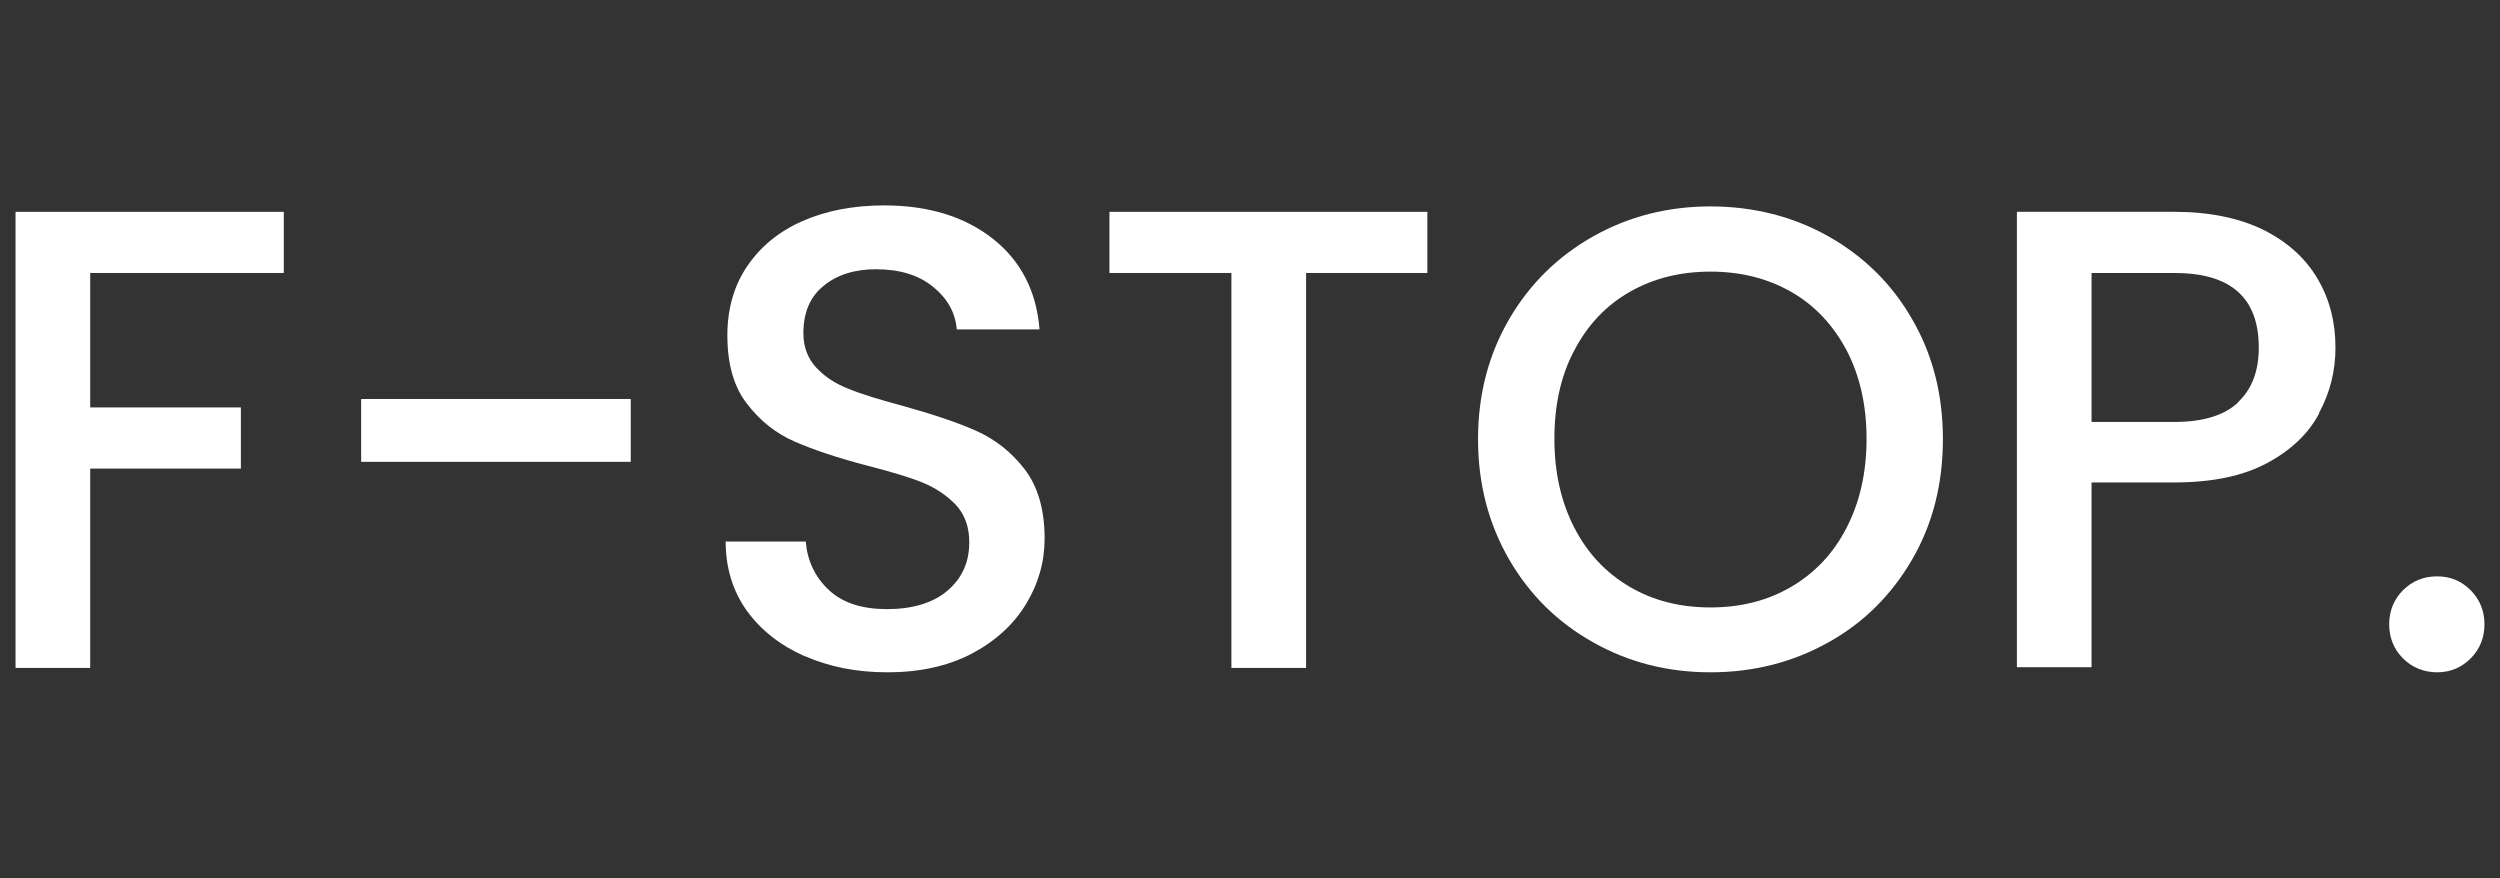
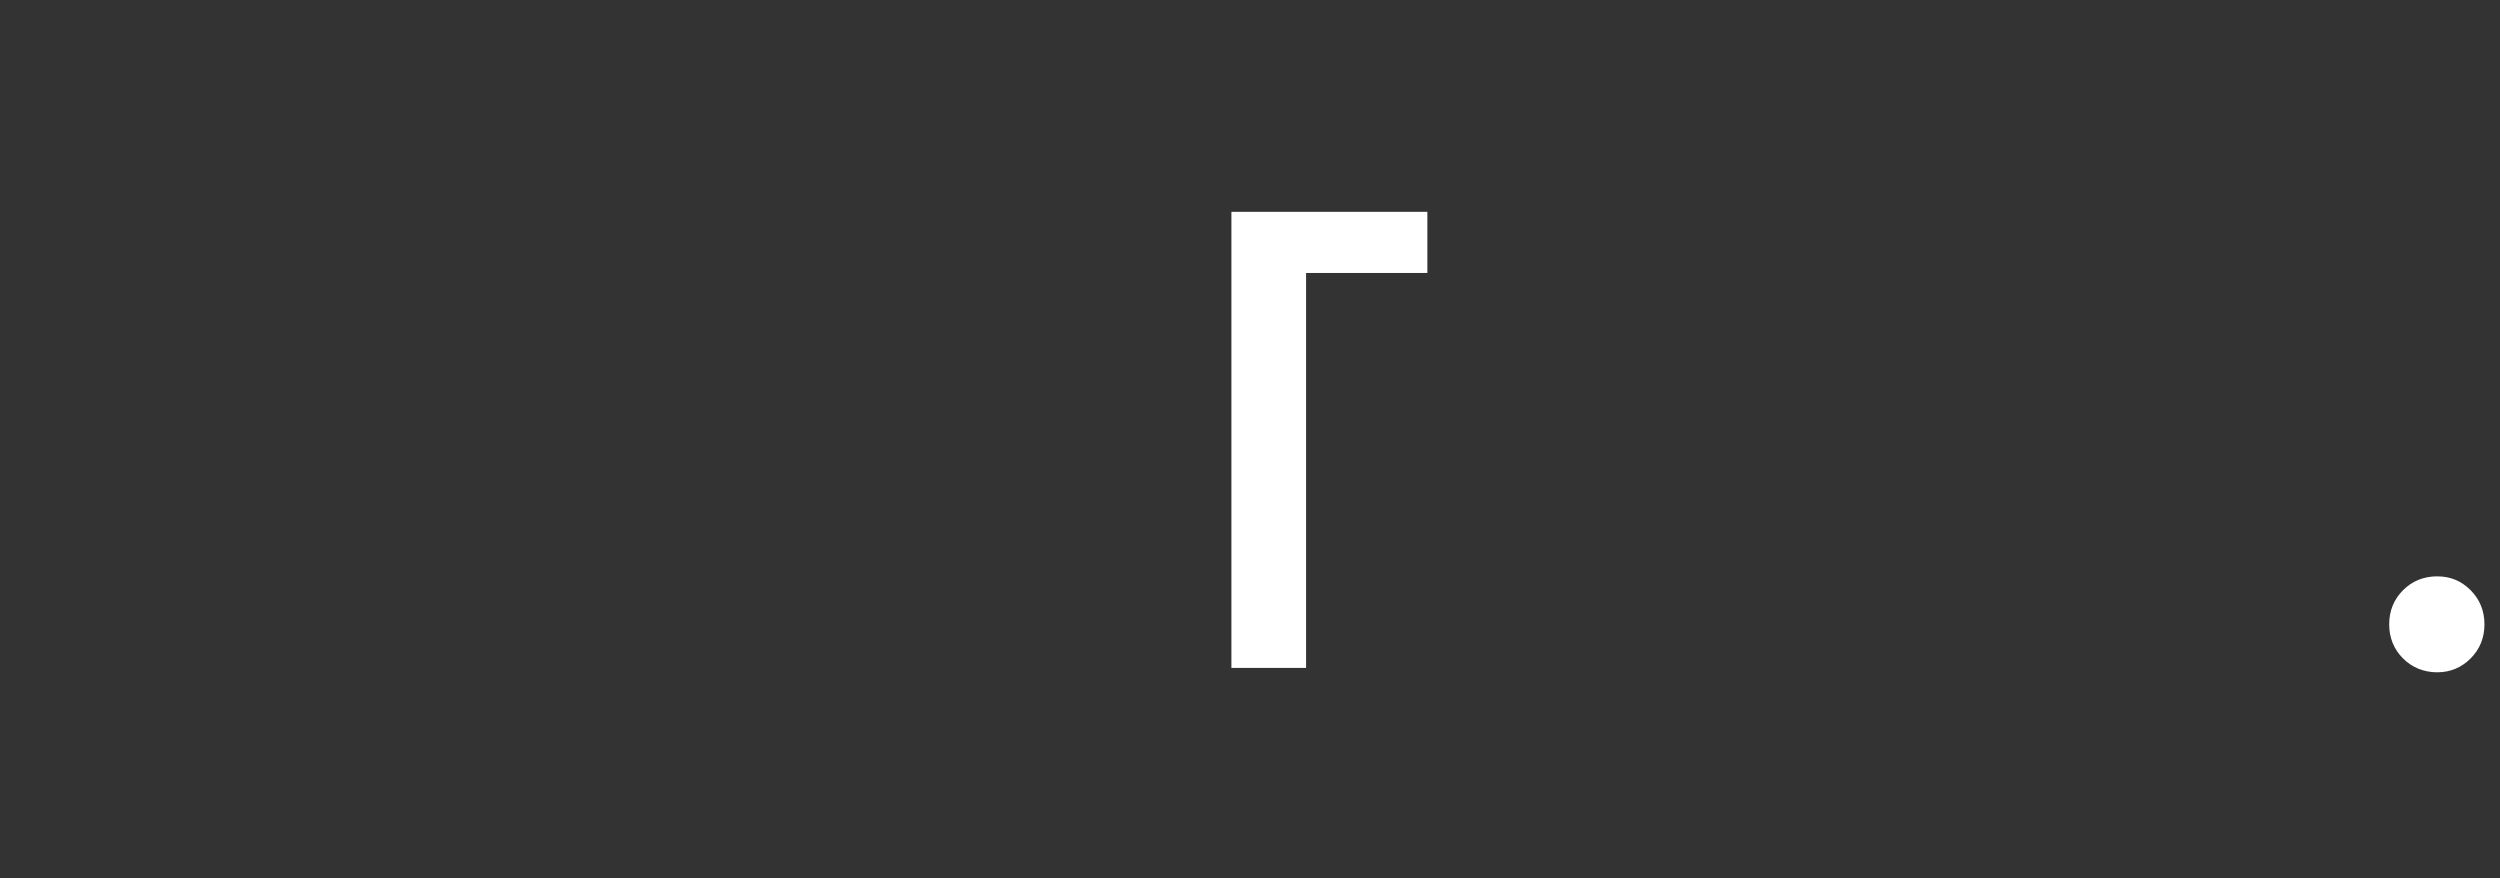
<svg xmlns="http://www.w3.org/2000/svg" id="Layer_1" width="74" height="26" version="1.1" viewBox="0 0 74 26">
  <rect x="0" y="0" width="74" height="26" fill="#333333" stroke="none" />
  <defs>
    <style>
      .st0 {
        fill: #fff;
      }
    </style>
  </defs>
-   <path class="st0" d="M8.4,6.27v1.81H2.67v3.98h4.46v1.81H2.67v5.9H.46V6.27h7.94Z" />
-   <path class="st0" d="M18.67,11.81v1.86h-7.98v-1.86h7.98Z" />
-   <path class="st0" d="M23.81,19.42c-.72-.32-1.29-.77-1.71-1.35-.41-.58-.62-1.26-.62-2.04h2.37c.05.58.28,1.06.69,1.44.41.38.98.56,1.72.56s1.36-.18,1.79-.55c.43-.37.64-.84.64-1.43,0-.45-.13-.82-.4-1.11-.27-.28-.6-.5-.99-.66-.4-.16-.94-.32-1.64-.5-.88-.23-1.59-.47-2.14-.71s-1.02-.61-1.41-1.12c-.39-.5-.58-1.18-.58-2.02,0-.78.19-1.46.58-2.04.39-.58.93-1.03,1.63-1.34s1.51-.47,2.43-.47c1.31,0,2.38.33,3.21.98.83.65,1.3,1.55,1.39,2.69h-2.45c-.04-.49-.27-.91-.7-1.26s-.99-.52-1.69-.52c-.63,0-1.15.16-1.55.49-.4.32-.6.79-.6,1.4,0,.41.13.75.38,1.02.25.27.57.48.96.63.39.16.92.32,1.59.5.89.25,1.62.49,2.18.74s1.04.62,1.44,1.14c.39.51.59,1.19.59,2.05,0,.69-.18,1.33-.55,1.94-.37.61-.91,1.1-1.61,1.47-.71.37-1.54.55-2.49.55-.91,0-1.72-.16-2.45-.48Z" />
-   <path class="st0" d="M42.25,6.27v1.81h-3.59v11.69h-2.21v-11.69h-3.61v-1.81h9.41Z" />
-   <path class="st0" d="M47.17,19.02c-1.06-.59-1.89-1.41-2.5-2.46-.61-1.06-.92-2.24-.92-3.56s.31-2.5.92-3.55c.61-1.05,1.45-1.87,2.5-2.46,1.05-.59,2.21-.88,3.46-.88s2.43.29,3.48.88c1.05.59,1.89,1.41,2.49,2.46.61,1.05.91,2.23.91,3.55s-.3,2.51-.91,3.56c-.61,1.05-1.44,1.88-2.49,2.46-1.06.59-2.22.88-3.48.88s-2.41-.29-3.46-.88ZM53.02,17.37c.7-.41,1.25-.99,1.64-1.75.39-.76.59-1.63.59-2.63s-.2-1.87-.59-2.62c-.4-.75-.94-1.33-1.64-1.73-.7-.4-1.49-.6-2.39-.6s-1.69.2-2.39.6c-.7.4-1.25.98-1.64,1.73-.4.75-.59,1.62-.59,2.62s.2,1.87.59,2.63c.39.76.94,1.34,1.64,1.75s1.49.61,2.39.61,1.69-.2,2.39-.61Z" />
-   <path class="st0" d="M68.65,12.23c-.32.61-.84,1.1-1.55,1.48-.71.38-1.62.57-2.74.57h-2.45v5.47h-2.21V6.27h4.66c1.03,0,1.91.18,2.63.53.72.36,1.25.84,1.61,1.45s.53,1.29.53,2.04c0,.69-.16,1.33-.49,1.94ZM66.24,11.91c.41-.38.62-.92.62-1.62,0-1.48-.83-2.21-2.5-2.21h-2.45v4.41h2.45c.84,0,1.47-.19,1.88-.57Z" />
+   <path class="st0" d="M42.25,6.27v1.81h-3.59v11.69h-2.21v-11.69v-1.81h9.41Z" />
  <path class="st0" d="M71.13,19.49c-.27-.27-.41-.61-.41-1.01s.14-.74.41-1.01.61-.41,1.01-.41.72.14.99.41.41.61.41,1.01-.14.74-.41,1.01-.6.41-.99.41-.74-.14-1.01-.41Z" />
</svg>